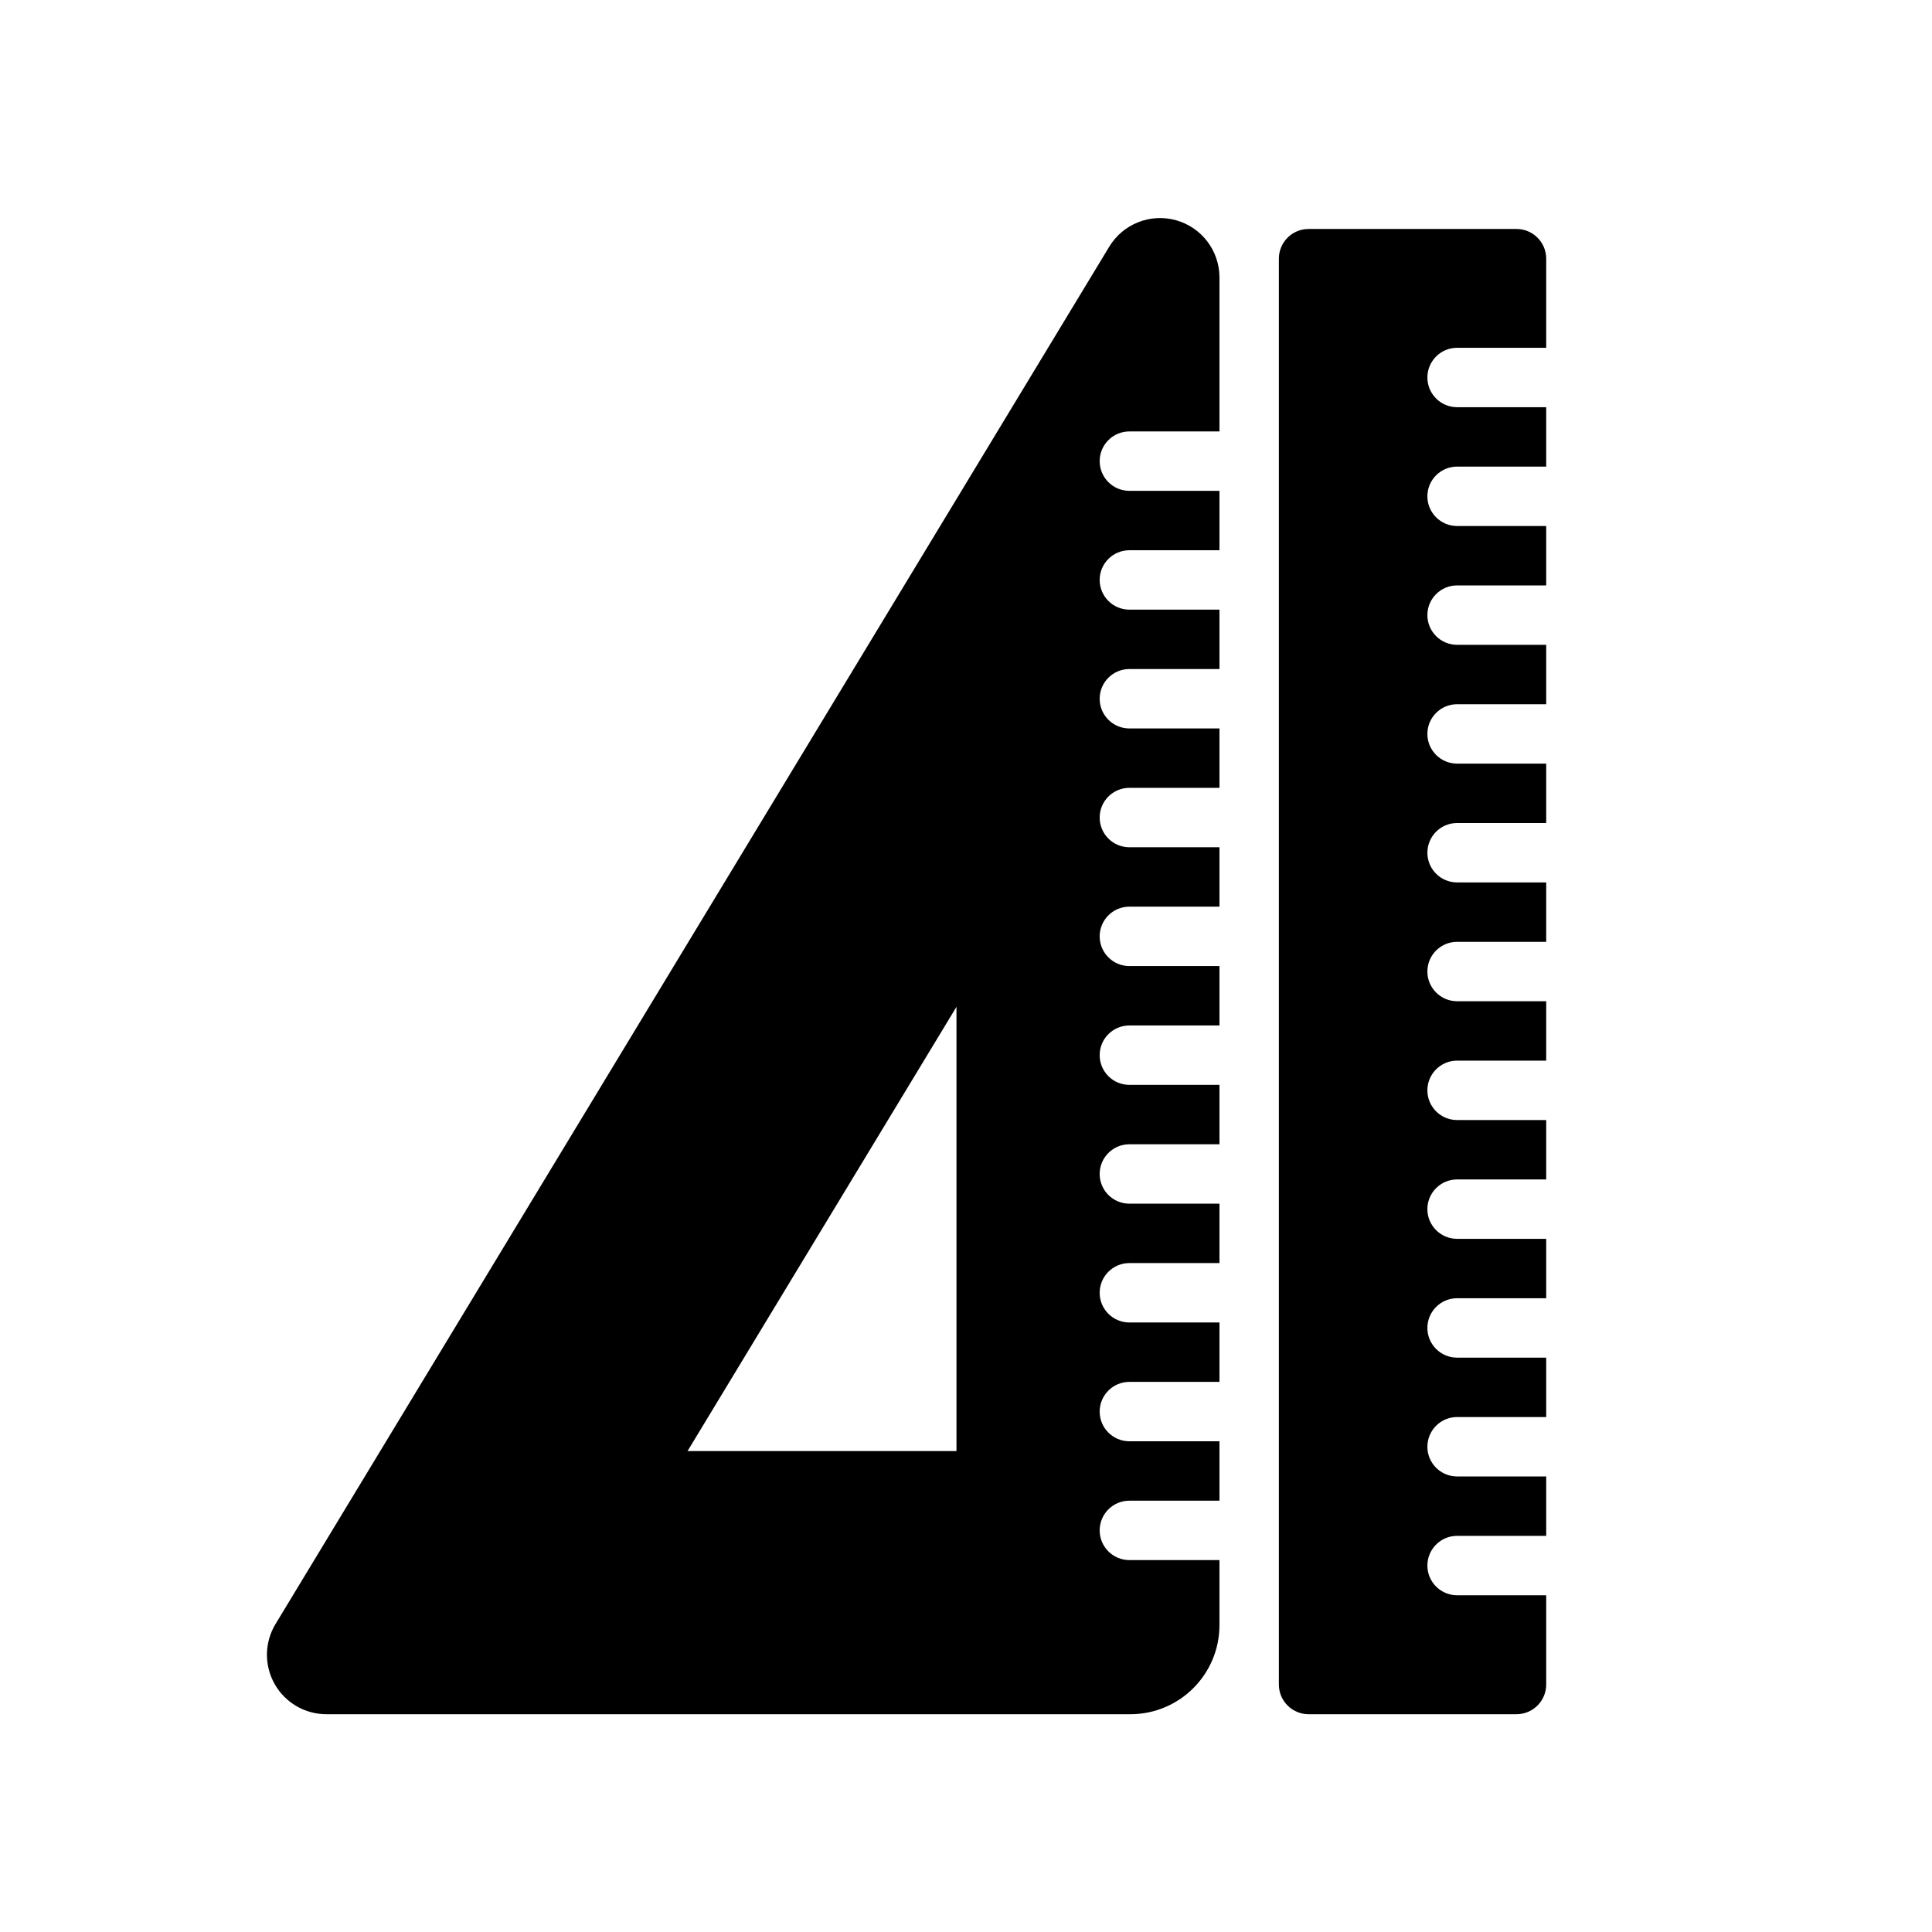
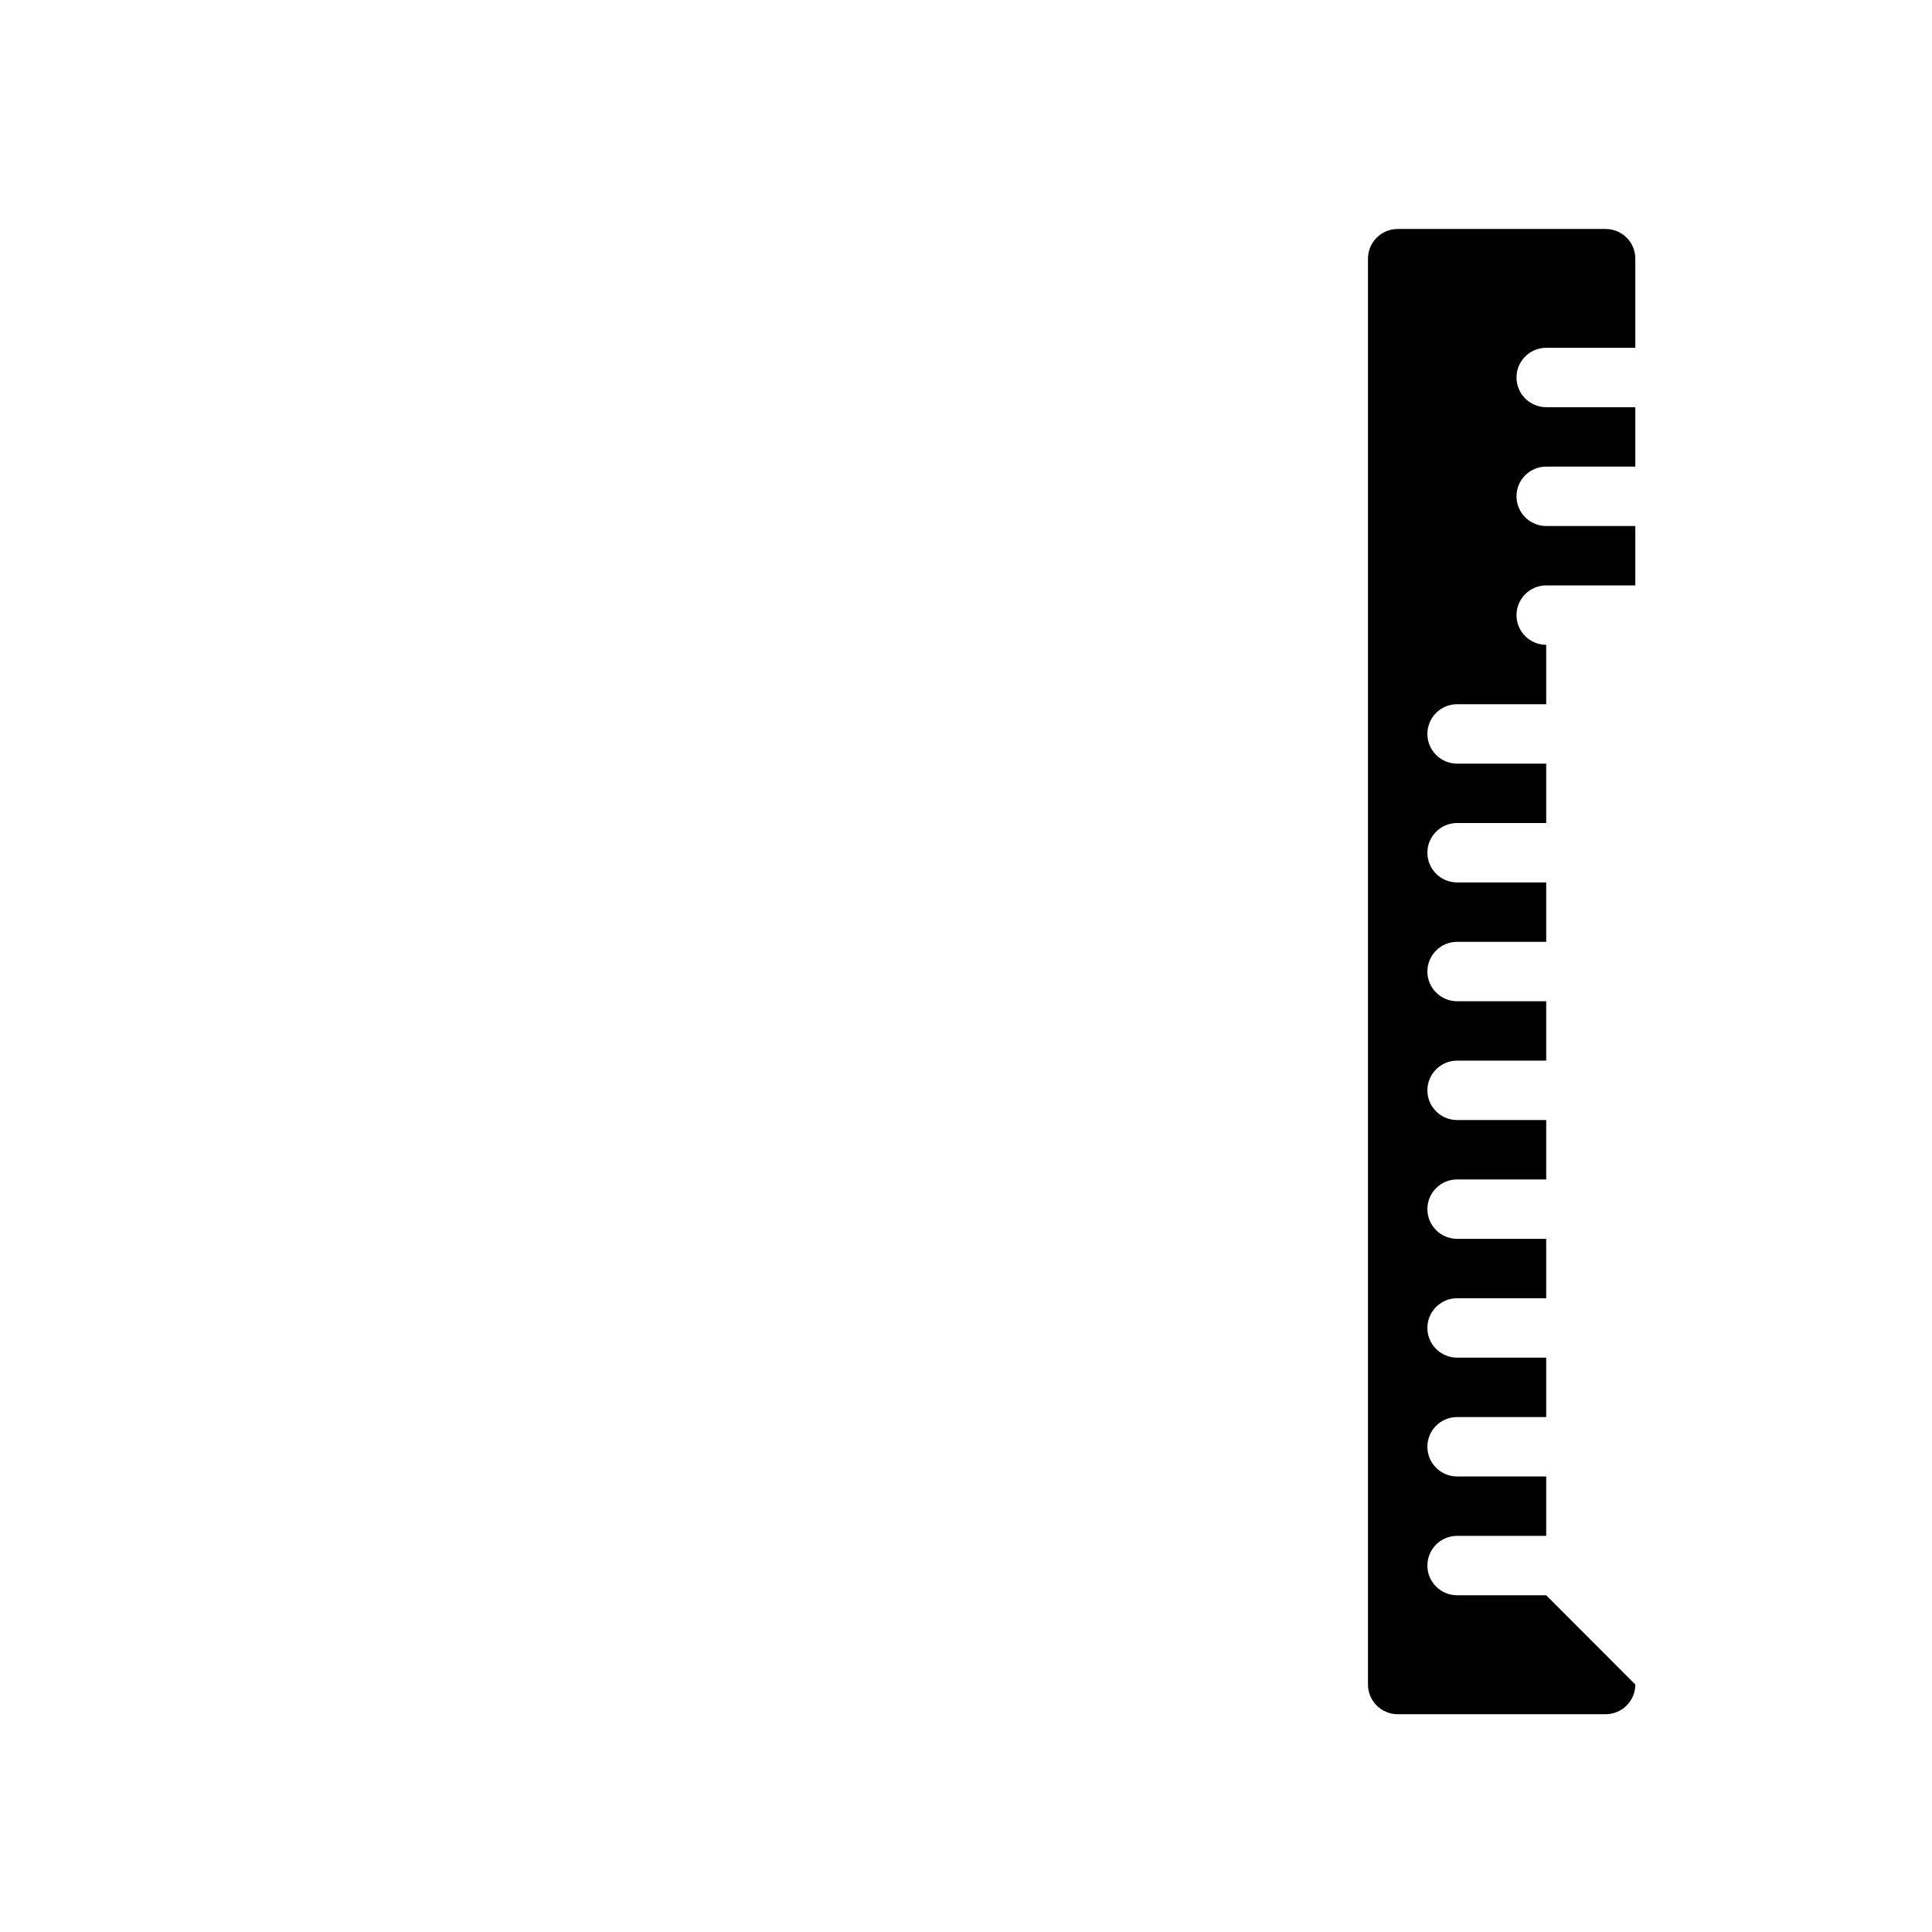
<svg xmlns="http://www.w3.org/2000/svg" fill="#000000" width="800px" height="800px" version="1.1" viewBox="144 144 512 512">
  <g fill-rule="evenodd">
-     <path d="m553.76 566.76h-23.617c-4.344 0-7.871-3.527-7.871-7.871s3.527-7.871 7.871-7.871h23.617v-15.742h-23.617c-4.344 0-7.871-3.527-7.871-7.871s3.527-7.871 7.871-7.871h23.617v-15.742h-23.617c-4.344 0-7.871-3.527-7.871-7.871s3.527-7.871 7.871-7.871h23.617v-15.742h-23.617c-4.344 0-7.871-3.527-7.871-7.871s3.527-7.871 7.871-7.871h23.617v-15.742h-23.617c-4.344 0-7.871-3.527-7.871-7.871s3.527-7.871 7.871-7.871h23.617v-15.742h-23.617c-4.344 0-7.871-3.527-7.871-7.871s3.527-7.871 7.871-7.871h23.617v-15.742h-23.617c-4.344 0-7.871-3.527-7.871-7.871s3.527-7.871 7.871-7.871h23.617v-15.742h-23.617c-4.344 0-7.871-3.527-7.871-7.871s3.527-7.871 7.871-7.871h23.617v-15.742h-23.617c-4.344 0-7.871-3.527-7.871-7.871s3.527-7.871 7.871-7.871h23.617v-15.742h-23.617c-4.344 0-7.871-3.527-7.871-7.871s3.527-7.871 7.871-7.871h23.617v-15.742h-23.617c-4.344 0-7.871-3.527-7.871-7.871s3.527-7.871 7.871-7.871h23.617v-23.617c0-4.352-3.527-7.871-7.871-7.871h-55.105c-4.344 0-7.871 3.519-7.871 7.871v377.86c0 4.344 3.527 7.871 7.871 7.871h55.105c4.344 0 7.871-3.527 7.871-7.871z" />
-     <path d="m467.17 557.44h-23.875c-4.344 0-7.871-3.527-7.871-7.871s3.527-7.871 7.871-7.871h23.875v-15.742h-23.875c-4.344 0-7.871-3.527-7.871-7.871s3.527-7.871 7.871-7.871h23.875v-15.742h-23.875c-4.344 0-7.871-3.527-7.871-7.871s3.527-7.871 7.871-7.871h23.875v-15.742h-23.875c-4.344 0-7.871-3.527-7.871-7.871s3.527-7.871 7.871-7.871h23.875v-15.742h-23.875c-4.344 0-7.871-3.527-7.871-7.871s3.527-7.871 7.871-7.871h23.875v-15.742h-23.875c-4.344 0-7.871-3.527-7.871-7.871s3.527-7.871 7.871-7.871h23.875v-15.742h-23.875c-4.344 0-7.871-3.527-7.871-7.871s3.527-7.871 7.871-7.871h23.875v-15.742h-23.875c-4.344 0-7.871-3.527-7.871-7.871s3.527-7.871 7.871-7.871h23.875v-15.742h-23.875c-4.344 0-7.871-3.527-7.871-7.871s3.527-7.871 7.871-7.871h23.875v-15.742h-23.875c-4.344 0-7.871-3.527-7.871-7.871s3.527-7.871 7.871-7.871h23.875v-40.809c0-7.062-4.707-13.266-11.508-15.16-6.809-1.898-14.043 0.969-17.703 7.016l-220.94 365c-2.945 4.863-3.039 10.934-0.242 15.887 2.785 4.953 8.031 8.016 13.715 8.016h213.06c13.043 0 23.617-10.57 23.617-23.617v-17.191zm-69.691-28.891h-71.273l71.273-117.73z" />
+     <path d="m553.76 566.76h-23.617c-4.344 0-7.871-3.527-7.871-7.871s3.527-7.871 7.871-7.871h23.617v-15.742h-23.617c-4.344 0-7.871-3.527-7.871-7.871s3.527-7.871 7.871-7.871h23.617v-15.742h-23.617c-4.344 0-7.871-3.527-7.871-7.871s3.527-7.871 7.871-7.871h23.617v-15.742h-23.617c-4.344 0-7.871-3.527-7.871-7.871s3.527-7.871 7.871-7.871h23.617v-15.742h-23.617c-4.344 0-7.871-3.527-7.871-7.871s3.527-7.871 7.871-7.871h23.617v-15.742h-23.617c-4.344 0-7.871-3.527-7.871-7.871s3.527-7.871 7.871-7.871h23.617v-15.742h-23.617c-4.344 0-7.871-3.527-7.871-7.871s3.527-7.871 7.871-7.871h23.617v-15.742h-23.617c-4.344 0-7.871-3.527-7.871-7.871s3.527-7.871 7.871-7.871h23.617v-15.742c-4.344 0-7.871-3.527-7.871-7.871s3.527-7.871 7.871-7.871h23.617v-15.742h-23.617c-4.344 0-7.871-3.527-7.871-7.871s3.527-7.871 7.871-7.871h23.617v-15.742h-23.617c-4.344 0-7.871-3.527-7.871-7.871s3.527-7.871 7.871-7.871h23.617v-23.617c0-4.352-3.527-7.871-7.871-7.871h-55.105c-4.344 0-7.871 3.519-7.871 7.871v377.86c0 4.344 3.527 7.871 7.871 7.871h55.105c4.344 0 7.871-3.527 7.871-7.871z" />
  </g>
</svg>